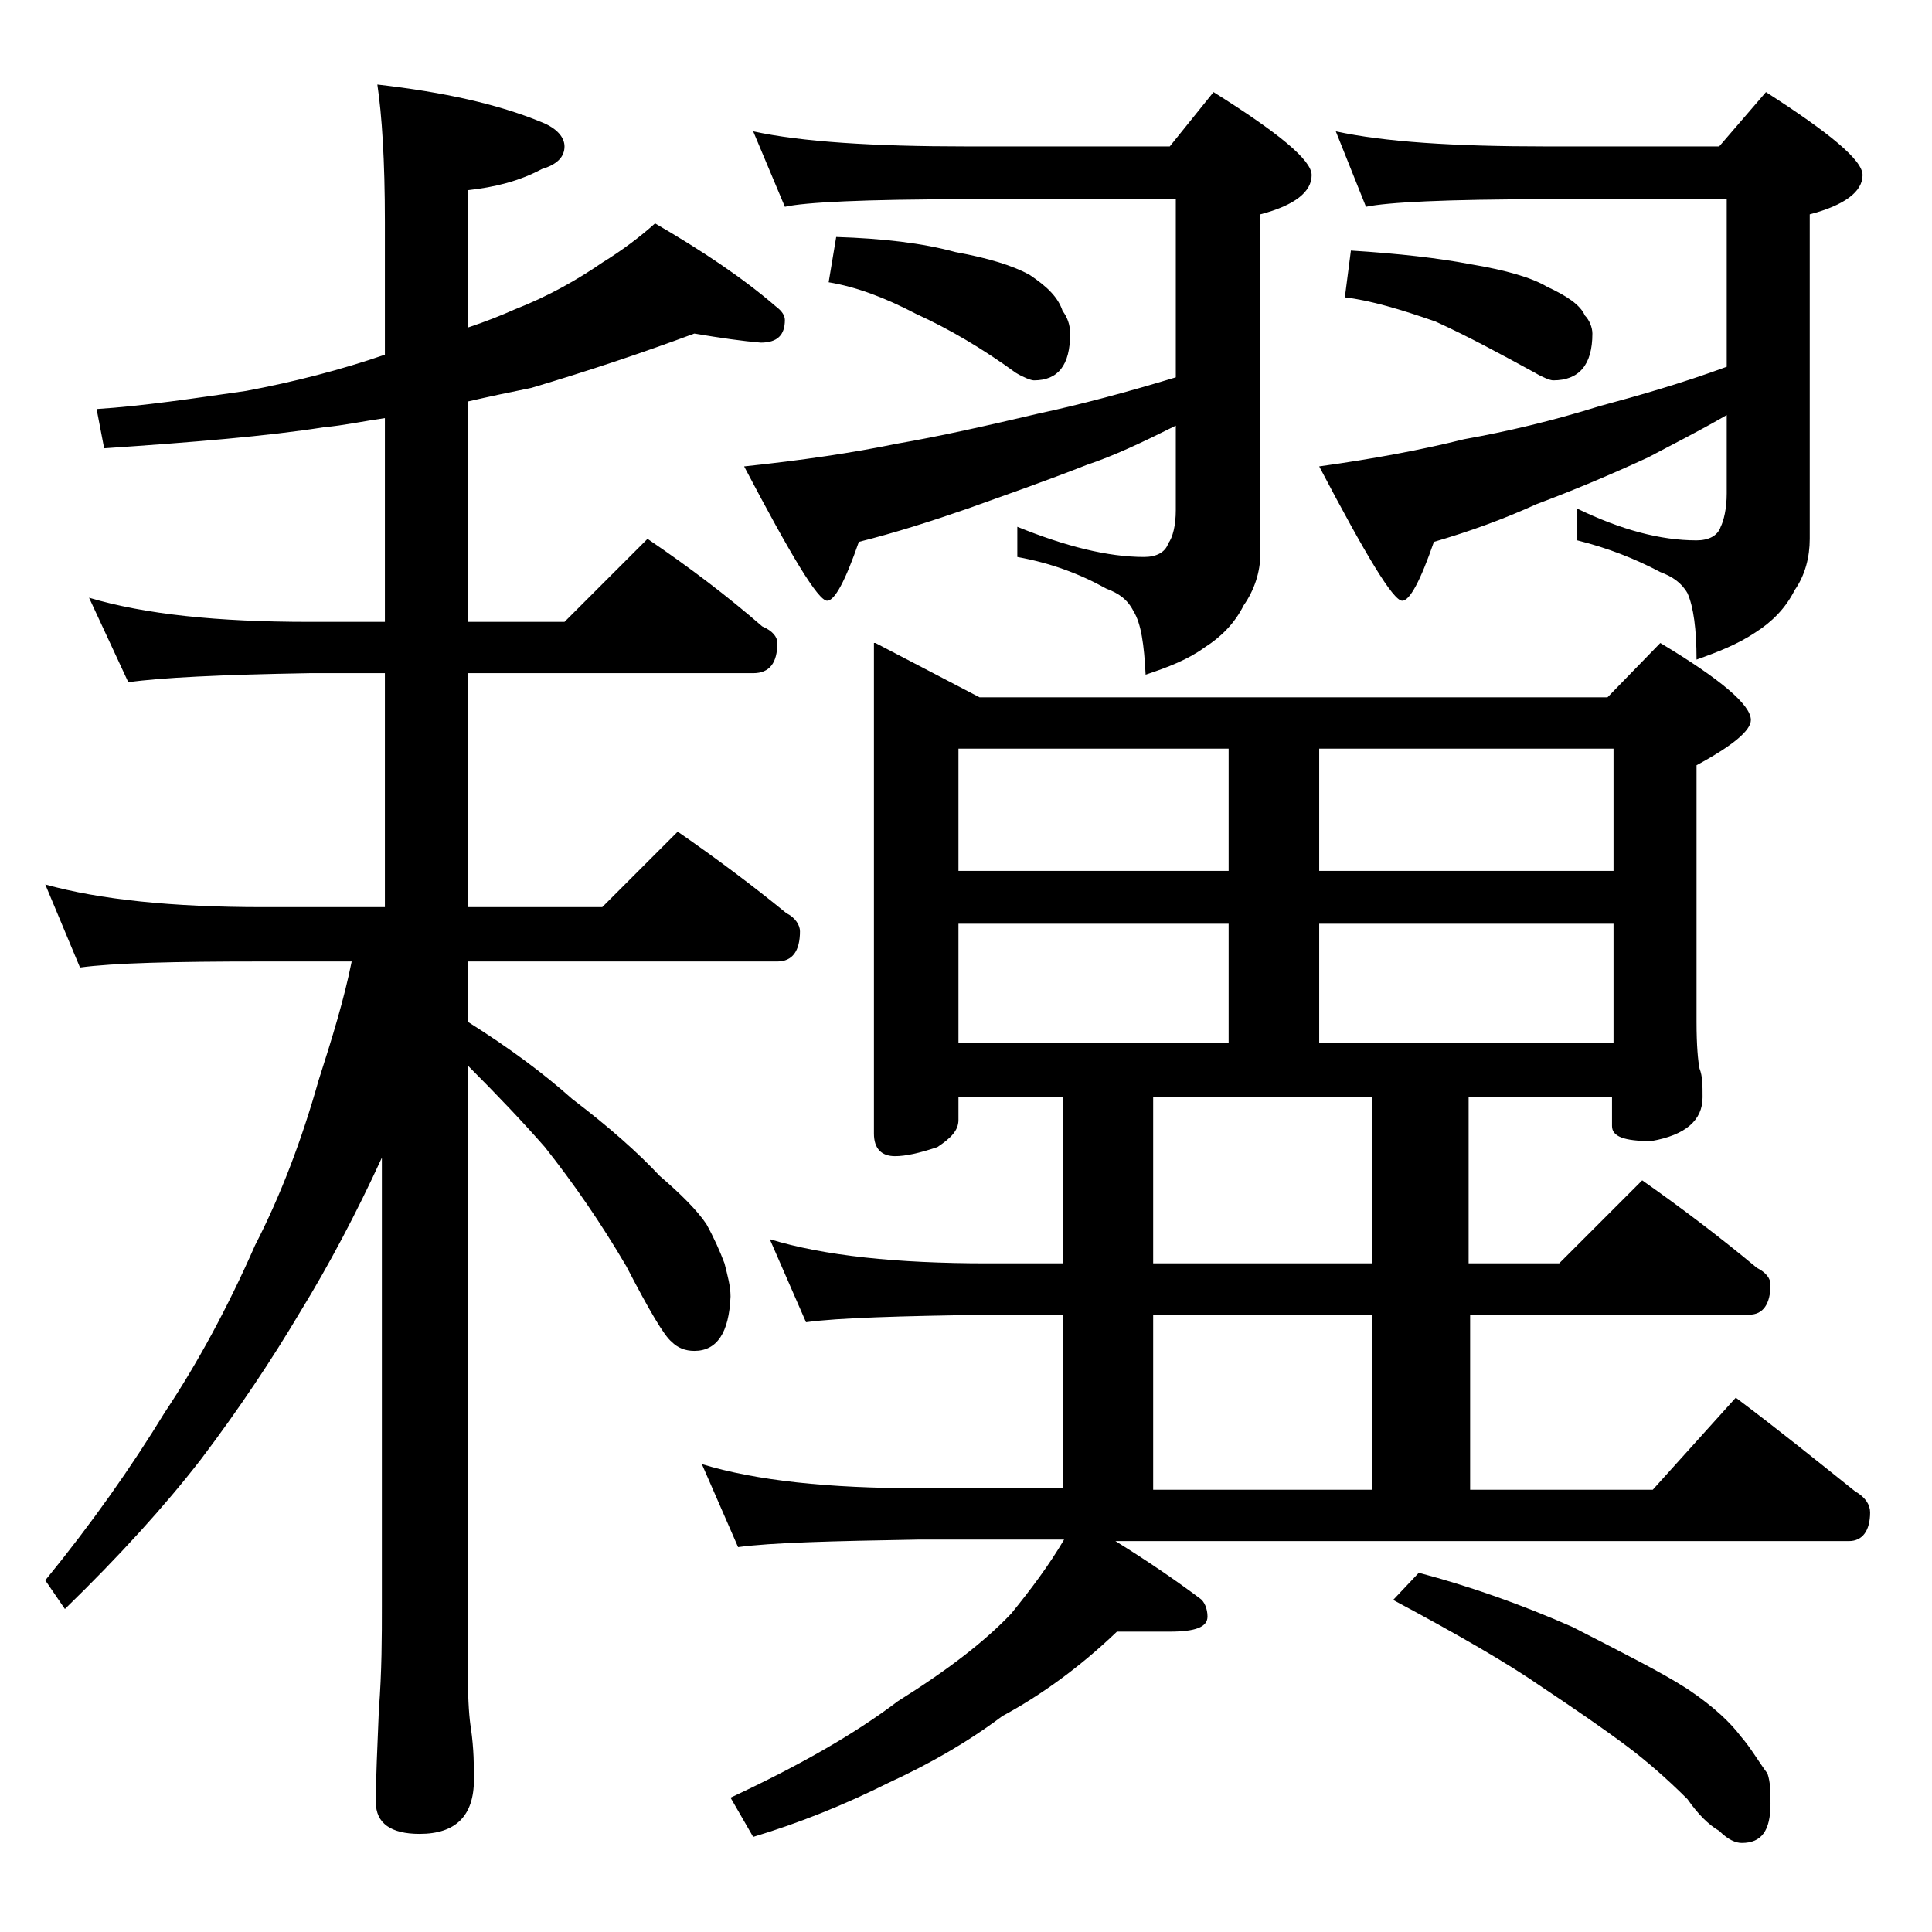
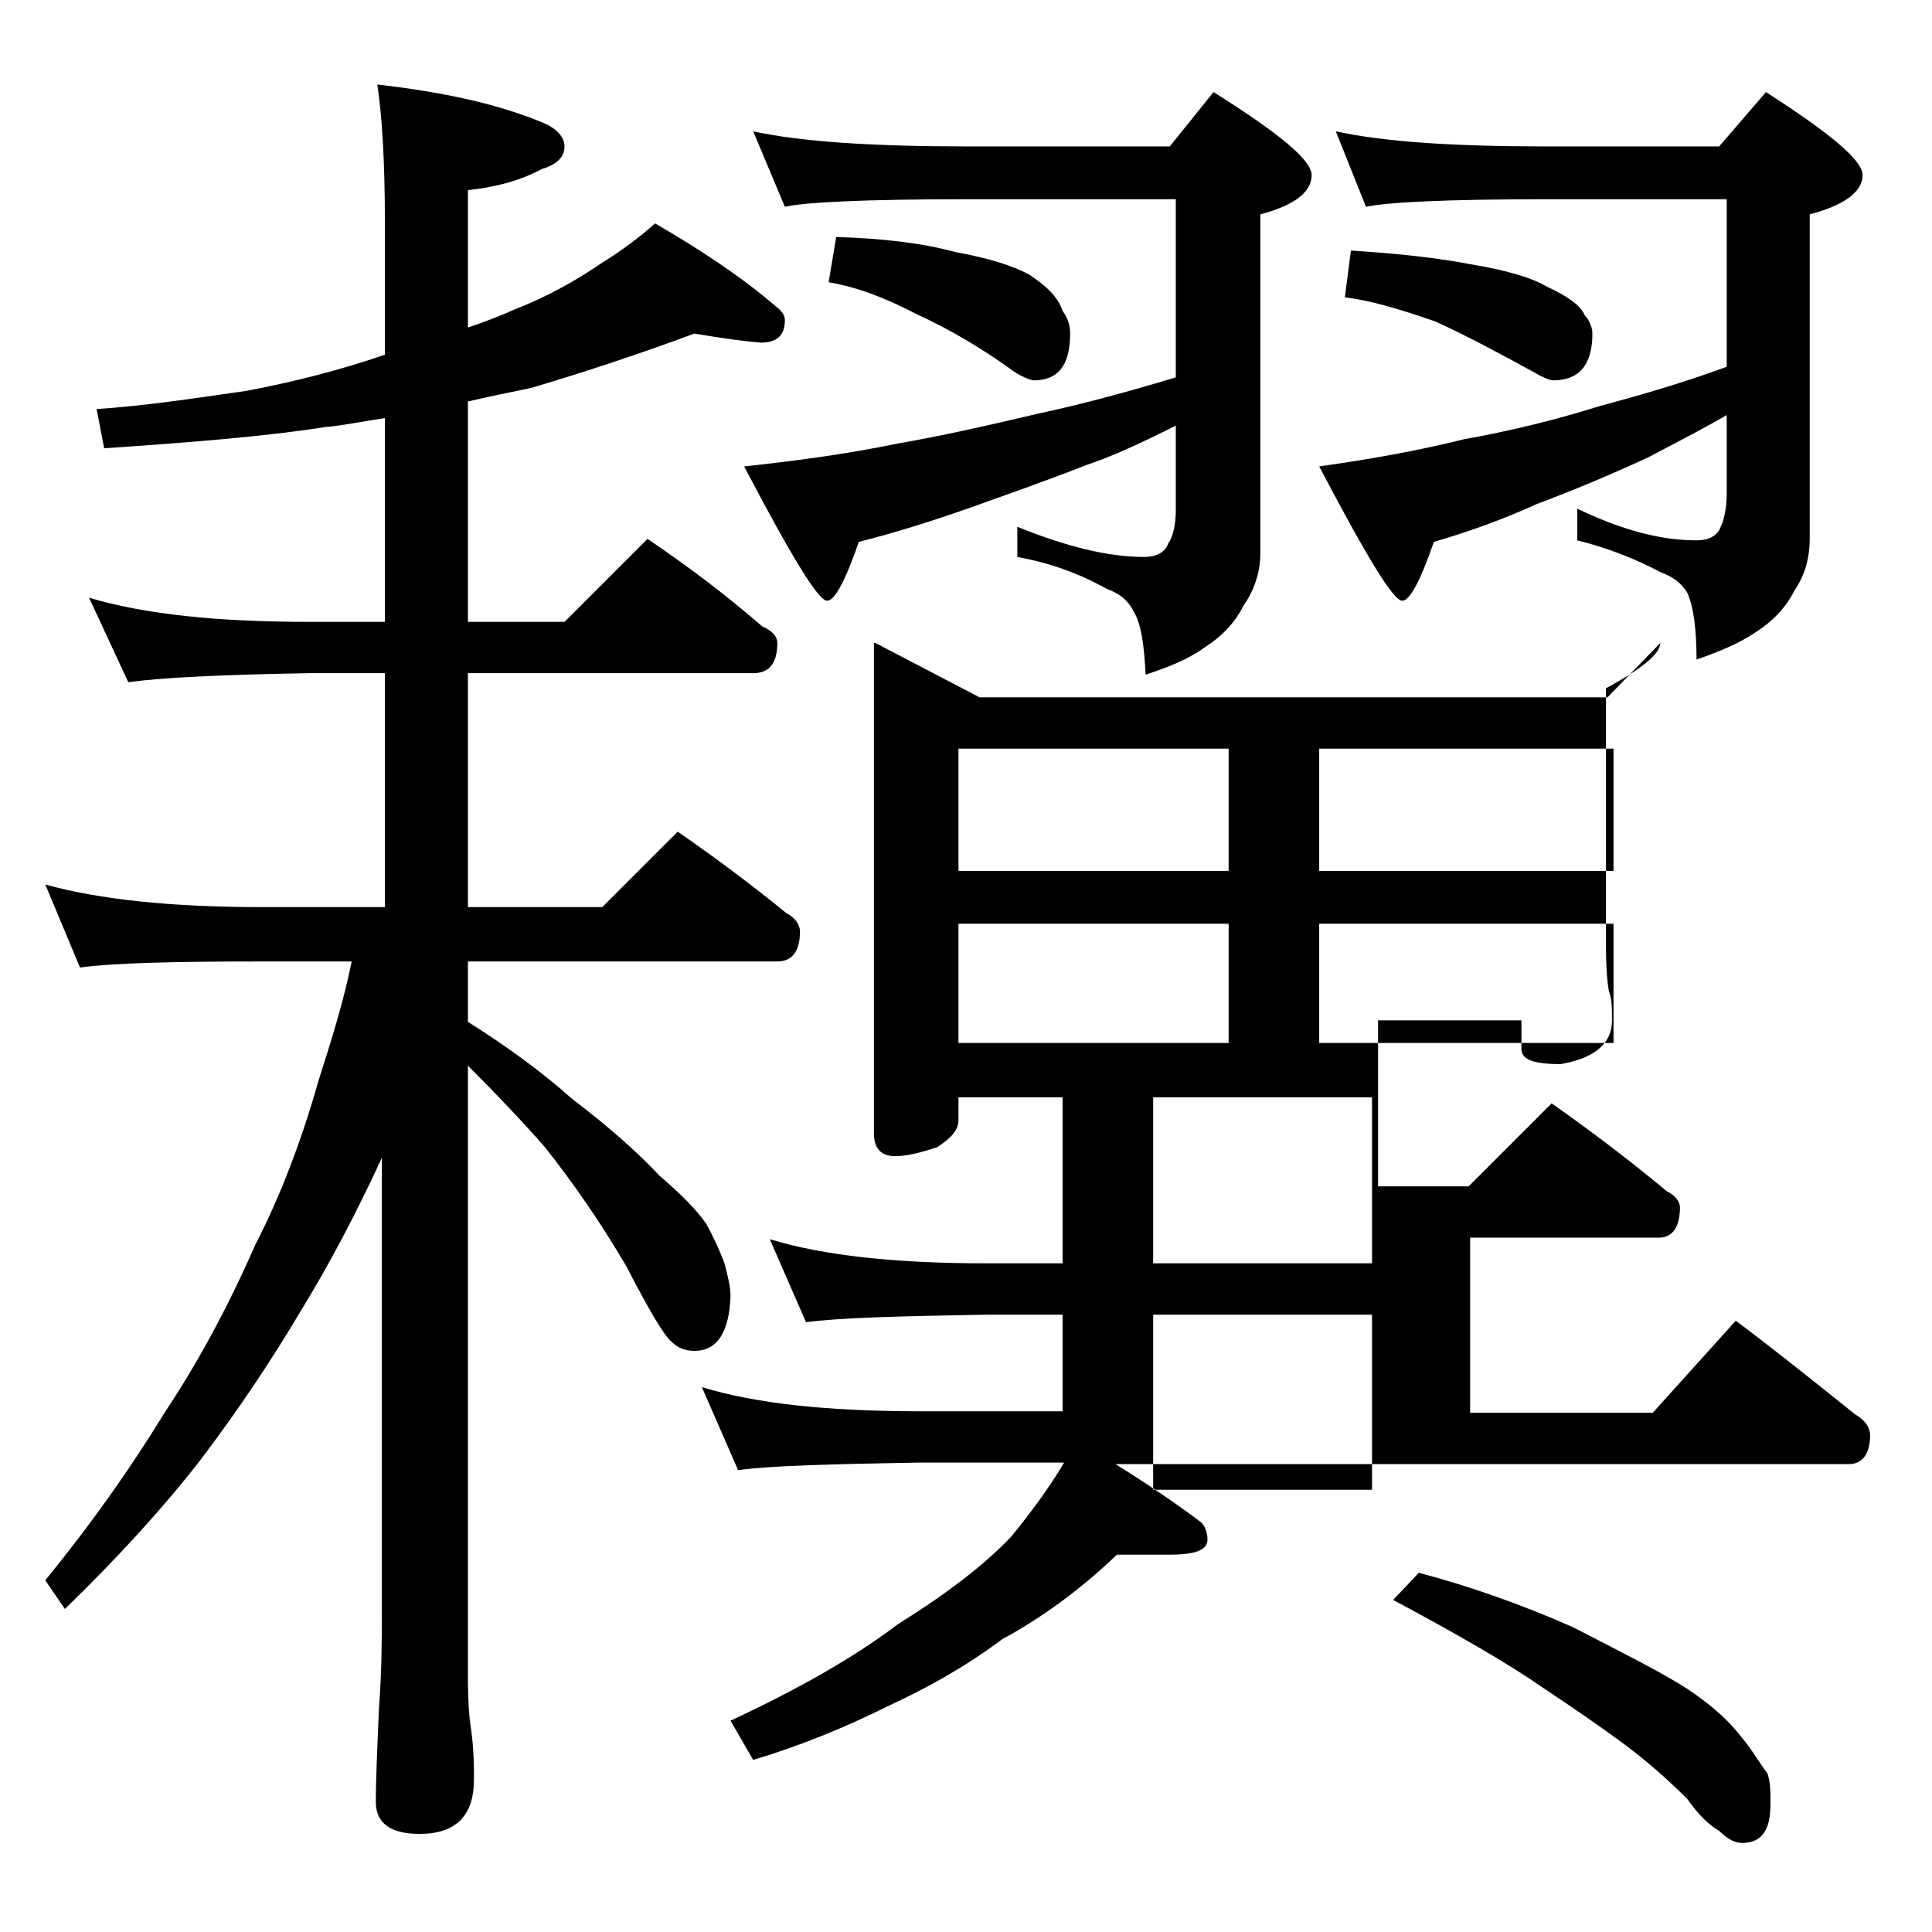
<svg xmlns="http://www.w3.org/2000/svg" version="1.1" id="Layer_1" x="0px" y="0px" viewBox="0 0 128 128" enable-background="new 0 0 128 128" xml:space="preserve">
-   <path d="M46,22.1c-3.5,1.3-7.1,2.5-10.8,3.6c-1.5,0.3-2.9,0.6-4.2,0.9v14.6h6.4l5.5-5.5c2.8,1.9,5.3,3.8,7.6,5.8  c0.7,0.3,1,0.7,1,1.1c0,1.3-0.5,2-1.6,2H31v15.5h8.9l5-5c2.6,1.8,5,3.6,7.2,5.4c0.6,0.3,0.9,0.8,0.9,1.2c0,1.3-0.5,2-1.5,2H31v4  c2.7,1.7,5,3.4,6.9,5.1c2.5,1.9,4.4,3.6,5.8,5.1c1.4,1.2,2.5,2.3,3.1,3.2c0.5,0.9,0.9,1.8,1.2,2.6c0.2,0.8,0.4,1.5,0.4,2.2  c-0.1,2.4-0.9,3.6-2.4,3.6c-0.6,0-1.1-0.2-1.5-0.6c-0.5-0.4-1.5-2.1-3-5c-1.7-2.9-3.5-5.5-5.4-7.9c-1.4-1.6-3.1-3.4-5.1-5.4v40.4  c0,1.8,0.1,2.9,0.2,3.5c0.2,1.4,0.2,2.5,0.2,3.4c0,2.4-1.2,3.6-3.6,3.6c-1.9,0-2.9-0.7-2.9-2.1c0-1.6,0.1-3.6,0.2-6.1  c0.2-2.6,0.2-4.9,0.2-6.9V76.7c-1.7,3.7-3.5,7.1-5.4,10.2c-1.9,3.2-4.1,6.5-6.6,9.8c-2.4,3.1-5.4,6.4-9,9.9L3,104.7  c3.1-3.8,5.7-7.5,7.9-11.1c2.2-3.3,4.2-7,6-11.1c1.7-3.3,3.1-7,4.2-10.9c0.9-2.8,1.7-5.4,2.2-7.9h-6c-5.8,0-9.8,0.1-12,0.4L3,58.6  c3.6,1,8.4,1.5,14.4,1.5h8.1V44.6h-5c-5.9,0.1-9.9,0.3-12,0.6l-2.6-5.6c3.7,1.1,8.5,1.6,14.6,1.6h5V27.7c-1.4,0.2-2.8,0.5-4,0.6  c-3.8,0.6-8.7,1-14.6,1.4l-0.5-2.6c3.1-0.2,6.4-0.7,9.9-1.2c3.2-0.6,6.3-1.4,9.2-2.4v-8.8c0-4.1-0.2-7.1-0.5-9.1  c4.4,0.5,8,1.3,10.9,2.5c1,0.4,1.5,1,1.5,1.6c0,0.7-0.5,1.2-1.5,1.5c-1.5,0.8-3.1,1.2-4.9,1.4v9.1c1.2-0.4,2.2-0.8,3.1-1.2  c2.3-0.9,4.2-2,5.8-3.1c1.3-0.8,2.5-1.7,3.5-2.6c3.1,1.8,5.8,3.6,8,5.5c0.4,0.3,0.6,0.6,0.6,0.9c0,1-0.5,1.5-1.6,1.5  C49.2,22.6,47.8,22.4,46,22.1z M58,42.6l6.9,3.6h41.6l3.5-3.6c4,2.4,6,4.1,6,5.1c0,0.7-1.2,1.7-3.6,3v17c0,1.6,0.1,2.6,0.2,3.1  c0.2,0.5,0.2,1.1,0.2,1.9c0,1.5-1.1,2.5-3.4,2.9c-1.8,0-2.6-0.3-2.6-1v-1.9h-9.5v11h6l5.5-5.5c2.7,1.9,5.2,3.8,7.6,5.8  c0.6,0.3,0.9,0.7,0.9,1.1c0,1.3-0.5,2-1.4,2H97.4v11.6h12.1l5.5-6.1c2.8,2.1,5.4,4.2,7.9,6.2c0.7,0.4,1,0.9,1,1.4  c0,1.2-0.5,1.9-1.4,1.9H73.9c2.1,1.3,4,2.6,5.6,3.8c0.3,0.2,0.5,0.7,0.5,1.2c0,0.7-0.8,1-2.5,1H74c-2.4,2.3-5,4.2-7.6,5.6  c-2.4,1.8-4.9,3.2-7.5,4.4c-3,1.5-6,2.7-9,3.6l-1.5-2.6c4.5-2.1,8.2-4.2,11.1-6.4c3.2-2,5.7-3.9,7.5-5.8c1.3-1.6,2.5-3.2,3.5-4.9  h-9.6c-5.8,0.1-9.8,0.2-12,0.5l-2.4-5.5c3.6,1.1,8.4,1.6,14.4,1.6h9.5V87.1h-5c-5.8,0.1-9.8,0.2-12,0.5L51,82.1  c3.6,1.1,8.4,1.6,14.4,1.6h5v-11h-6.9v1.5c0,0.7-0.5,1.2-1.4,1.8c-1.2,0.4-2.1,0.6-2.8,0.6c-0.9,0-1.4-0.5-1.4-1.5V42.6z M49.9,8.7  c3.2,0.7,8,1,14.1,1h13.5l2.9-3.6c4.3,2.7,6.5,4.5,6.5,5.5c0,1.1-1.1,2-3.4,2.6v22.5c0,1.2-0.4,2.4-1.1,3.4  c-0.6,1.2-1.5,2.1-2.6,2.8c-1.1,0.8-2.4,1.3-3.9,1.8c-0.1-2-0.3-3.4-0.8-4.2c-0.4-0.8-1-1.2-1.8-1.5c-1.8-1-3.7-1.7-5.9-2.1v-2  c3.2,1.3,6,2,8.4,2c0.8,0,1.4-0.3,1.6-0.9c0.3-0.4,0.5-1.2,0.5-2.2v-5.6c-2.2,1.1-4.1,2-5.9,2.6c-2.8,1.1-5.4,2-7.9,2.9  c-2.3,0.8-4.8,1.6-7.2,2.2c-0.9,2.6-1.6,3.9-2.1,3.9c-0.6,0-2.4-3-5.5-8.9c3.8-0.4,7.2-0.9,10.1-1.5c2.9-0.5,6-1.2,9.4-2  c2.8-0.6,5.8-1.4,9.1-2.4V13.2H64c-6.7,0-10.7,0.2-12,0.5L49.9,8.7z M55.4,15.7c3.1,0.1,5.7,0.4,7.9,1c2.2,0.4,3.8,0.9,4.9,1.5  c1.2,0.8,1.9,1.5,2.2,2.4c0.3,0.4,0.5,0.9,0.5,1.5c0,2.1-0.8,3.1-2.4,3.1c-0.2,0-0.7-0.2-1.2-0.5c-2.2-1.6-4.4-2.9-6.6-3.9  c-2.1-1.1-4-1.8-5.8-2.1L55.4,15.7z M63.5,57.7h17.9v-8.1H63.5V57.7z M63.5,69.1h17.9v-7.9H63.5V69.1z M90.9,83.7v-11H76.4v11H90.9z   M76.4,98.7h14.5V87.1H76.4V98.7z M88.5,8.7c3.2,0.7,7.8,1,13.9,1h11.5l3.1-3.6c4.2,2.7,6.4,4.5,6.4,5.5c0,1.1-1.2,2-3.5,2.6v21.5  c0,1.2-0.3,2.4-1,3.4c-0.6,1.2-1.5,2.1-2.6,2.8c-1.2,0.8-2.5,1.3-3.9,1.8c0-2-0.2-3.5-0.6-4.4c-0.4-0.7-1-1.1-1.8-1.4  c-1.7-0.9-3.5-1.6-5.5-2.1v-2.1c2.9,1.4,5.5,2.1,7.9,2.1c0.8,0,1.4-0.3,1.6-0.9c0.2-0.4,0.4-1.2,0.4-2.2v-5.2  c-1.9,1.1-3.7,2-5.2,2.8c-2.6,1.2-5,2.2-7.4,3.1c-2.2,1-4.4,1.8-6.8,2.5c-0.9,2.6-1.6,3.9-2.1,3.9c-0.6,0-2.4-3-5.5-8.9  c3.6-0.5,6.8-1.1,9.6-1.8c2.8-0.5,5.8-1.2,9-2.2c2.6-0.7,5.4-1.5,8.4-2.6V13.2h-12c-6.6,0-10.5,0.2-11.9,0.5L88.5,8.7z M87.4,49.6  v8.1h19.5v-8.1H87.4z M87.4,69.1h19.5v-7.9H87.4V69.1z M89.5,16.6c3.2,0.2,5.8,0.5,7.9,0.9c2.4,0.4,4.1,0.9,5.1,1.5  c1.3,0.6,2.2,1.2,2.5,1.9c0.3,0.3,0.5,0.8,0.5,1.2c0,2.1-0.9,3.1-2.6,3.1c-0.2,0-0.7-0.2-1.2-0.5c-2.2-1.2-4.4-2.4-6.6-3.4  c-2.3-0.8-4.3-1.4-6-1.6L89.5,16.6z M94,104.2c3.4,0.9,6.8,2.1,10.2,3.6c3.3,1.7,5.9,3,7.6,4.1c1.8,1.2,2.9,2.3,3.5,3.1  c0.7,0.8,1.2,1.7,1.8,2.5c0.2,0.6,0.2,1.2,0.2,2c0,1.8-0.6,2.6-1.9,2.6c-0.4,0-0.9-0.2-1.5-0.8c-0.7-0.4-1.4-1.1-2.1-2.1  c-1.4-1.4-2.8-2.6-4-3.5c-1.6-1.2-3.5-2.5-5.6-3.9c-2.3-1.6-5.6-3.5-9.9-5.8L94,104.2z" />
+   <path d="M46,22.1c-3.5,1.3-7.1,2.5-10.8,3.6c-1.5,0.3-2.9,0.6-4.2,0.9v14.6h6.4l5.5-5.5c2.8,1.9,5.3,3.8,7.6,5.8  c0.7,0.3,1,0.7,1,1.1c0,1.3-0.5,2-1.6,2H31v15.5h8.9l5-5c2.6,1.8,5,3.6,7.2,5.4c0.6,0.3,0.9,0.8,0.9,1.2c0,1.3-0.5,2-1.5,2H31v4  c2.7,1.7,5,3.4,6.9,5.1c2.5,1.9,4.4,3.6,5.8,5.1c1.4,1.2,2.5,2.3,3.1,3.2c0.5,0.9,0.9,1.8,1.2,2.6c0.2,0.8,0.4,1.5,0.4,2.2  c-0.1,2.4-0.9,3.6-2.4,3.6c-0.6,0-1.1-0.2-1.5-0.6c-0.5-0.4-1.5-2.1-3-5c-1.7-2.9-3.5-5.5-5.4-7.9c-1.4-1.6-3.1-3.4-5.1-5.4v40.4  c0,1.8,0.1,2.9,0.2,3.5c0.2,1.4,0.2,2.5,0.2,3.4c0,2.4-1.2,3.6-3.6,3.6c-1.9,0-2.9-0.7-2.9-2.1c0-1.6,0.1-3.6,0.2-6.1  c0.2-2.6,0.2-4.9,0.2-6.9V76.7c-1.7,3.7-3.5,7.1-5.4,10.2c-1.9,3.2-4.1,6.5-6.6,9.8c-2.4,3.1-5.4,6.4-9,9.9L3,104.7  c3.1-3.8,5.7-7.5,7.9-11.1c2.2-3.3,4.2-7,6-11.1c1.7-3.3,3.1-7,4.2-10.9c0.9-2.8,1.7-5.4,2.2-7.9h-6c-5.8,0-9.8,0.1-12,0.4L3,58.6  c3.6,1,8.4,1.5,14.4,1.5h8.1V44.6h-5c-5.9,0.1-9.9,0.3-12,0.6l-2.6-5.6c3.7,1.1,8.5,1.6,14.6,1.6h5V27.7c-1.4,0.2-2.8,0.5-4,0.6  c-3.8,0.6-8.7,1-14.6,1.4l-0.5-2.6c3.1-0.2,6.4-0.7,9.9-1.2c3.2-0.6,6.3-1.4,9.2-2.4v-8.8c0-4.1-0.2-7.1-0.5-9.1  c4.4,0.5,8,1.3,10.9,2.5c1,0.4,1.5,1,1.5,1.6c0,0.7-0.5,1.2-1.5,1.5c-1.5,0.8-3.1,1.2-4.9,1.4v9.1c1.2-0.4,2.2-0.8,3.1-1.2  c2.3-0.9,4.2-2,5.8-3.1c1.3-0.8,2.5-1.7,3.5-2.6c3.1,1.8,5.8,3.6,8,5.5c0.4,0.3,0.6,0.6,0.6,0.9c0,1-0.5,1.5-1.6,1.5  C49.2,22.6,47.8,22.4,46,22.1z M58,42.6l6.9,3.6h41.6l3.5-3.6c0,0.7-1.2,1.7-3.6,3v17c0,1.6,0.1,2.6,0.2,3.1  c0.2,0.5,0.2,1.1,0.2,1.9c0,1.5-1.1,2.5-3.4,2.9c-1.8,0-2.6-0.3-2.6-1v-1.9h-9.5v11h6l5.5-5.5c2.7,1.9,5.2,3.8,7.6,5.8  c0.6,0.3,0.9,0.7,0.9,1.1c0,1.3-0.5,2-1.4,2H97.4v11.6h12.1l5.5-6.1c2.8,2.1,5.4,4.2,7.9,6.2c0.7,0.4,1,0.9,1,1.4  c0,1.2-0.5,1.9-1.4,1.9H73.9c2.1,1.3,4,2.6,5.6,3.8c0.3,0.2,0.5,0.7,0.5,1.2c0,0.7-0.8,1-2.5,1H74c-2.4,2.3-5,4.2-7.6,5.6  c-2.4,1.8-4.9,3.2-7.5,4.4c-3,1.5-6,2.7-9,3.6l-1.5-2.6c4.5-2.1,8.2-4.2,11.1-6.4c3.2-2,5.7-3.9,7.5-5.8c1.3-1.6,2.5-3.2,3.5-4.9  h-9.6c-5.8,0.1-9.8,0.2-12,0.5l-2.4-5.5c3.6,1.1,8.4,1.6,14.4,1.6h9.5V87.1h-5c-5.8,0.1-9.8,0.2-12,0.5L51,82.1  c3.6,1.1,8.4,1.6,14.4,1.6h5v-11h-6.9v1.5c0,0.7-0.5,1.2-1.4,1.8c-1.2,0.4-2.1,0.6-2.8,0.6c-0.9,0-1.4-0.5-1.4-1.5V42.6z M49.9,8.7  c3.2,0.7,8,1,14.1,1h13.5l2.9-3.6c4.3,2.7,6.5,4.5,6.5,5.5c0,1.1-1.1,2-3.4,2.6v22.5c0,1.2-0.4,2.4-1.1,3.4  c-0.6,1.2-1.5,2.1-2.6,2.8c-1.1,0.8-2.4,1.3-3.9,1.8c-0.1-2-0.3-3.4-0.8-4.2c-0.4-0.8-1-1.2-1.8-1.5c-1.8-1-3.7-1.7-5.9-2.1v-2  c3.2,1.3,6,2,8.4,2c0.8,0,1.4-0.3,1.6-0.9c0.3-0.4,0.5-1.2,0.5-2.2v-5.6c-2.2,1.1-4.1,2-5.9,2.6c-2.8,1.1-5.4,2-7.9,2.9  c-2.3,0.8-4.8,1.6-7.2,2.2c-0.9,2.6-1.6,3.9-2.1,3.9c-0.6,0-2.4-3-5.5-8.9c3.8-0.4,7.2-0.9,10.1-1.5c2.9-0.5,6-1.2,9.4-2  c2.8-0.6,5.8-1.4,9.1-2.4V13.2H64c-6.7,0-10.7,0.2-12,0.5L49.9,8.7z M55.4,15.7c3.1,0.1,5.7,0.4,7.9,1c2.2,0.4,3.8,0.9,4.9,1.5  c1.2,0.8,1.9,1.5,2.2,2.4c0.3,0.4,0.5,0.9,0.5,1.5c0,2.1-0.8,3.1-2.4,3.1c-0.2,0-0.7-0.2-1.2-0.5c-2.2-1.6-4.4-2.9-6.6-3.9  c-2.1-1.1-4-1.8-5.8-2.1L55.4,15.7z M63.5,57.7h17.9v-8.1H63.5V57.7z M63.5,69.1h17.9v-7.9H63.5V69.1z M90.9,83.7v-11H76.4v11H90.9z   M76.4,98.7h14.5V87.1H76.4V98.7z M88.5,8.7c3.2,0.7,7.8,1,13.9,1h11.5l3.1-3.6c4.2,2.7,6.4,4.5,6.4,5.5c0,1.1-1.2,2-3.5,2.6v21.5  c0,1.2-0.3,2.4-1,3.4c-0.6,1.2-1.5,2.1-2.6,2.8c-1.2,0.8-2.5,1.3-3.9,1.8c0-2-0.2-3.5-0.6-4.4c-0.4-0.7-1-1.1-1.8-1.4  c-1.7-0.9-3.5-1.6-5.5-2.1v-2.1c2.9,1.4,5.5,2.1,7.9,2.1c0.8,0,1.4-0.3,1.6-0.9c0.2-0.4,0.4-1.2,0.4-2.2v-5.2  c-1.9,1.1-3.7,2-5.2,2.8c-2.6,1.2-5,2.2-7.4,3.1c-2.2,1-4.4,1.8-6.8,2.5c-0.9,2.6-1.6,3.9-2.1,3.9c-0.6,0-2.4-3-5.5-8.9  c3.6-0.5,6.8-1.1,9.6-1.8c2.8-0.5,5.8-1.2,9-2.2c2.6-0.7,5.4-1.5,8.4-2.6V13.2h-12c-6.6,0-10.5,0.2-11.9,0.5L88.5,8.7z M87.4,49.6  v8.1h19.5v-8.1H87.4z M87.4,69.1h19.5v-7.9H87.4V69.1z M89.5,16.6c3.2,0.2,5.8,0.5,7.9,0.9c2.4,0.4,4.1,0.9,5.1,1.5  c1.3,0.6,2.2,1.2,2.5,1.9c0.3,0.3,0.5,0.8,0.5,1.2c0,2.1-0.9,3.1-2.6,3.1c-0.2,0-0.7-0.2-1.2-0.5c-2.2-1.2-4.4-2.4-6.6-3.4  c-2.3-0.8-4.3-1.4-6-1.6L89.5,16.6z M94,104.2c3.4,0.9,6.8,2.1,10.2,3.6c3.3,1.7,5.9,3,7.6,4.1c1.8,1.2,2.9,2.3,3.5,3.1  c0.7,0.8,1.2,1.7,1.8,2.5c0.2,0.6,0.2,1.2,0.2,2c0,1.8-0.6,2.6-1.9,2.6c-0.4,0-0.9-0.2-1.5-0.8c-0.7-0.4-1.4-1.1-2.1-2.1  c-1.4-1.4-2.8-2.6-4-3.5c-1.6-1.2-3.5-2.5-5.6-3.9c-2.3-1.6-5.6-3.5-9.9-5.8L94,104.2z" />
</svg>